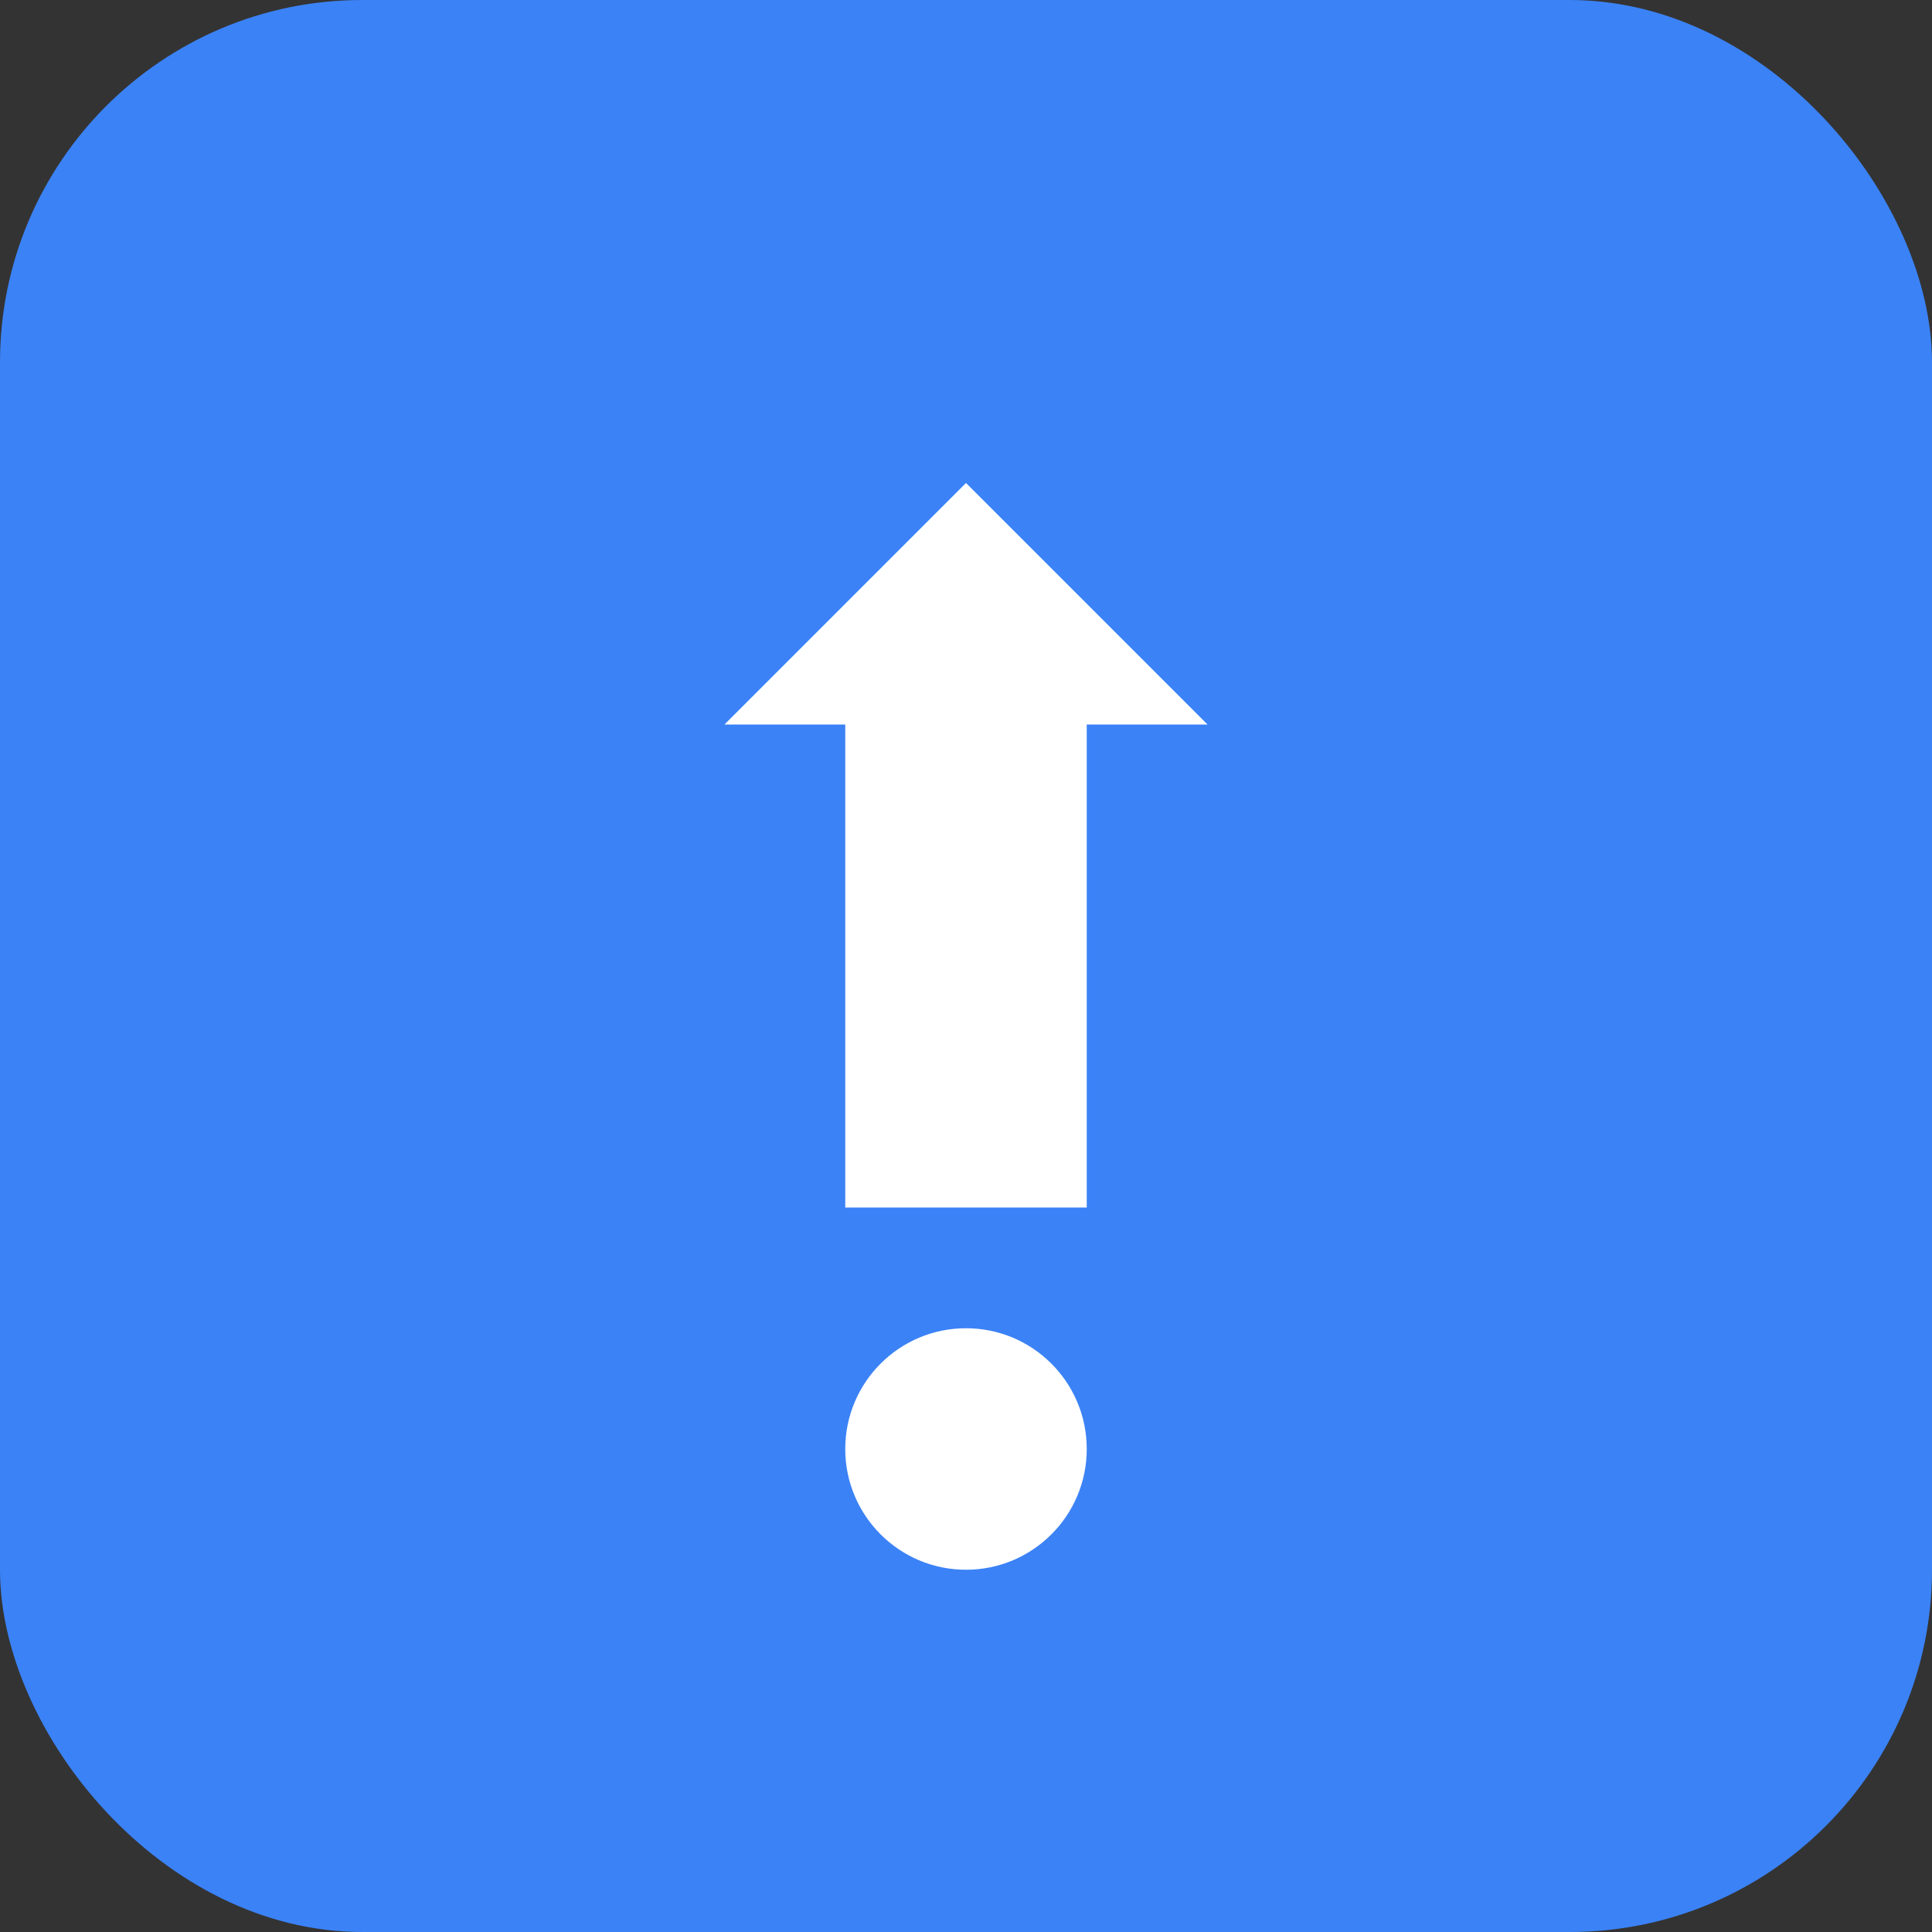
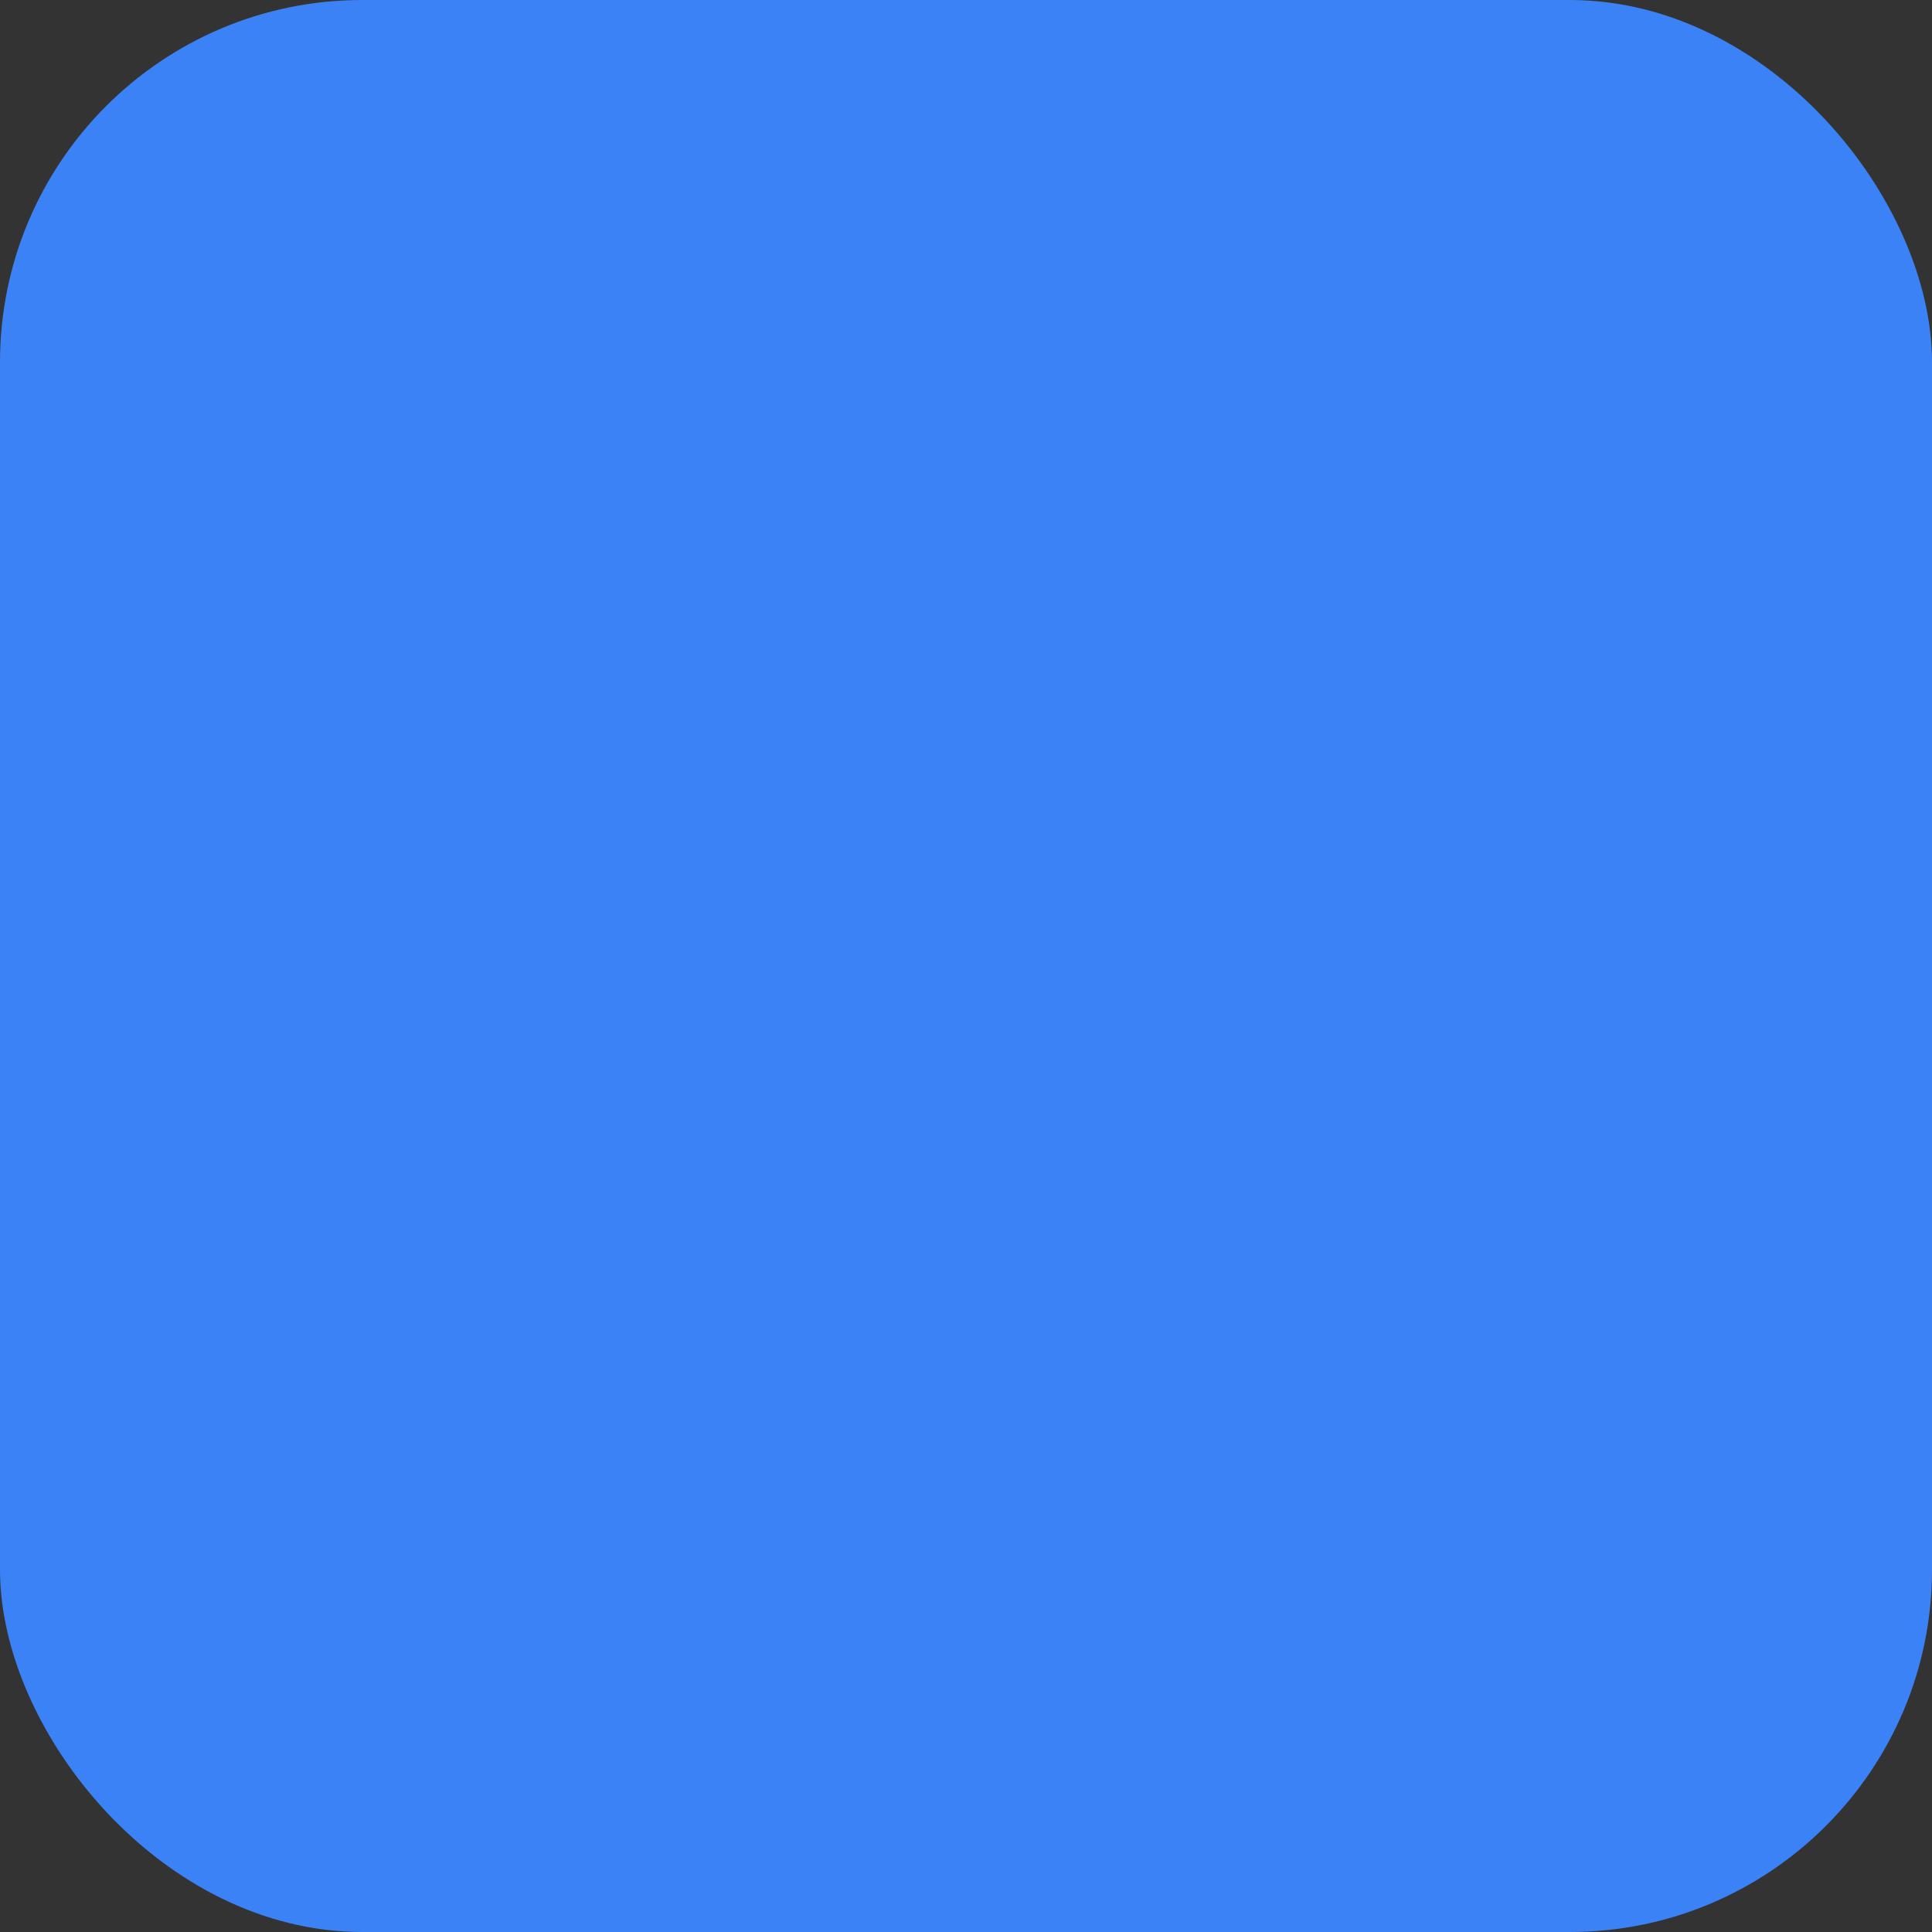
<svg xmlns="http://www.w3.org/2000/svg" width="32" height="32" viewBox="0 0 32 32" fill="none">
  <rect x="0" y="0" width="32" height="32" fill="#333333" stroke="none" />
  <rect width="32" height="32" rx="6" fill="#3b82f6" />
-   <path d="M16 8L20 12H18V20H14V12H12L16 8Z" fill="white" />
-   <circle cx="16" cy="24" r="2" fill="white" />
</svg>